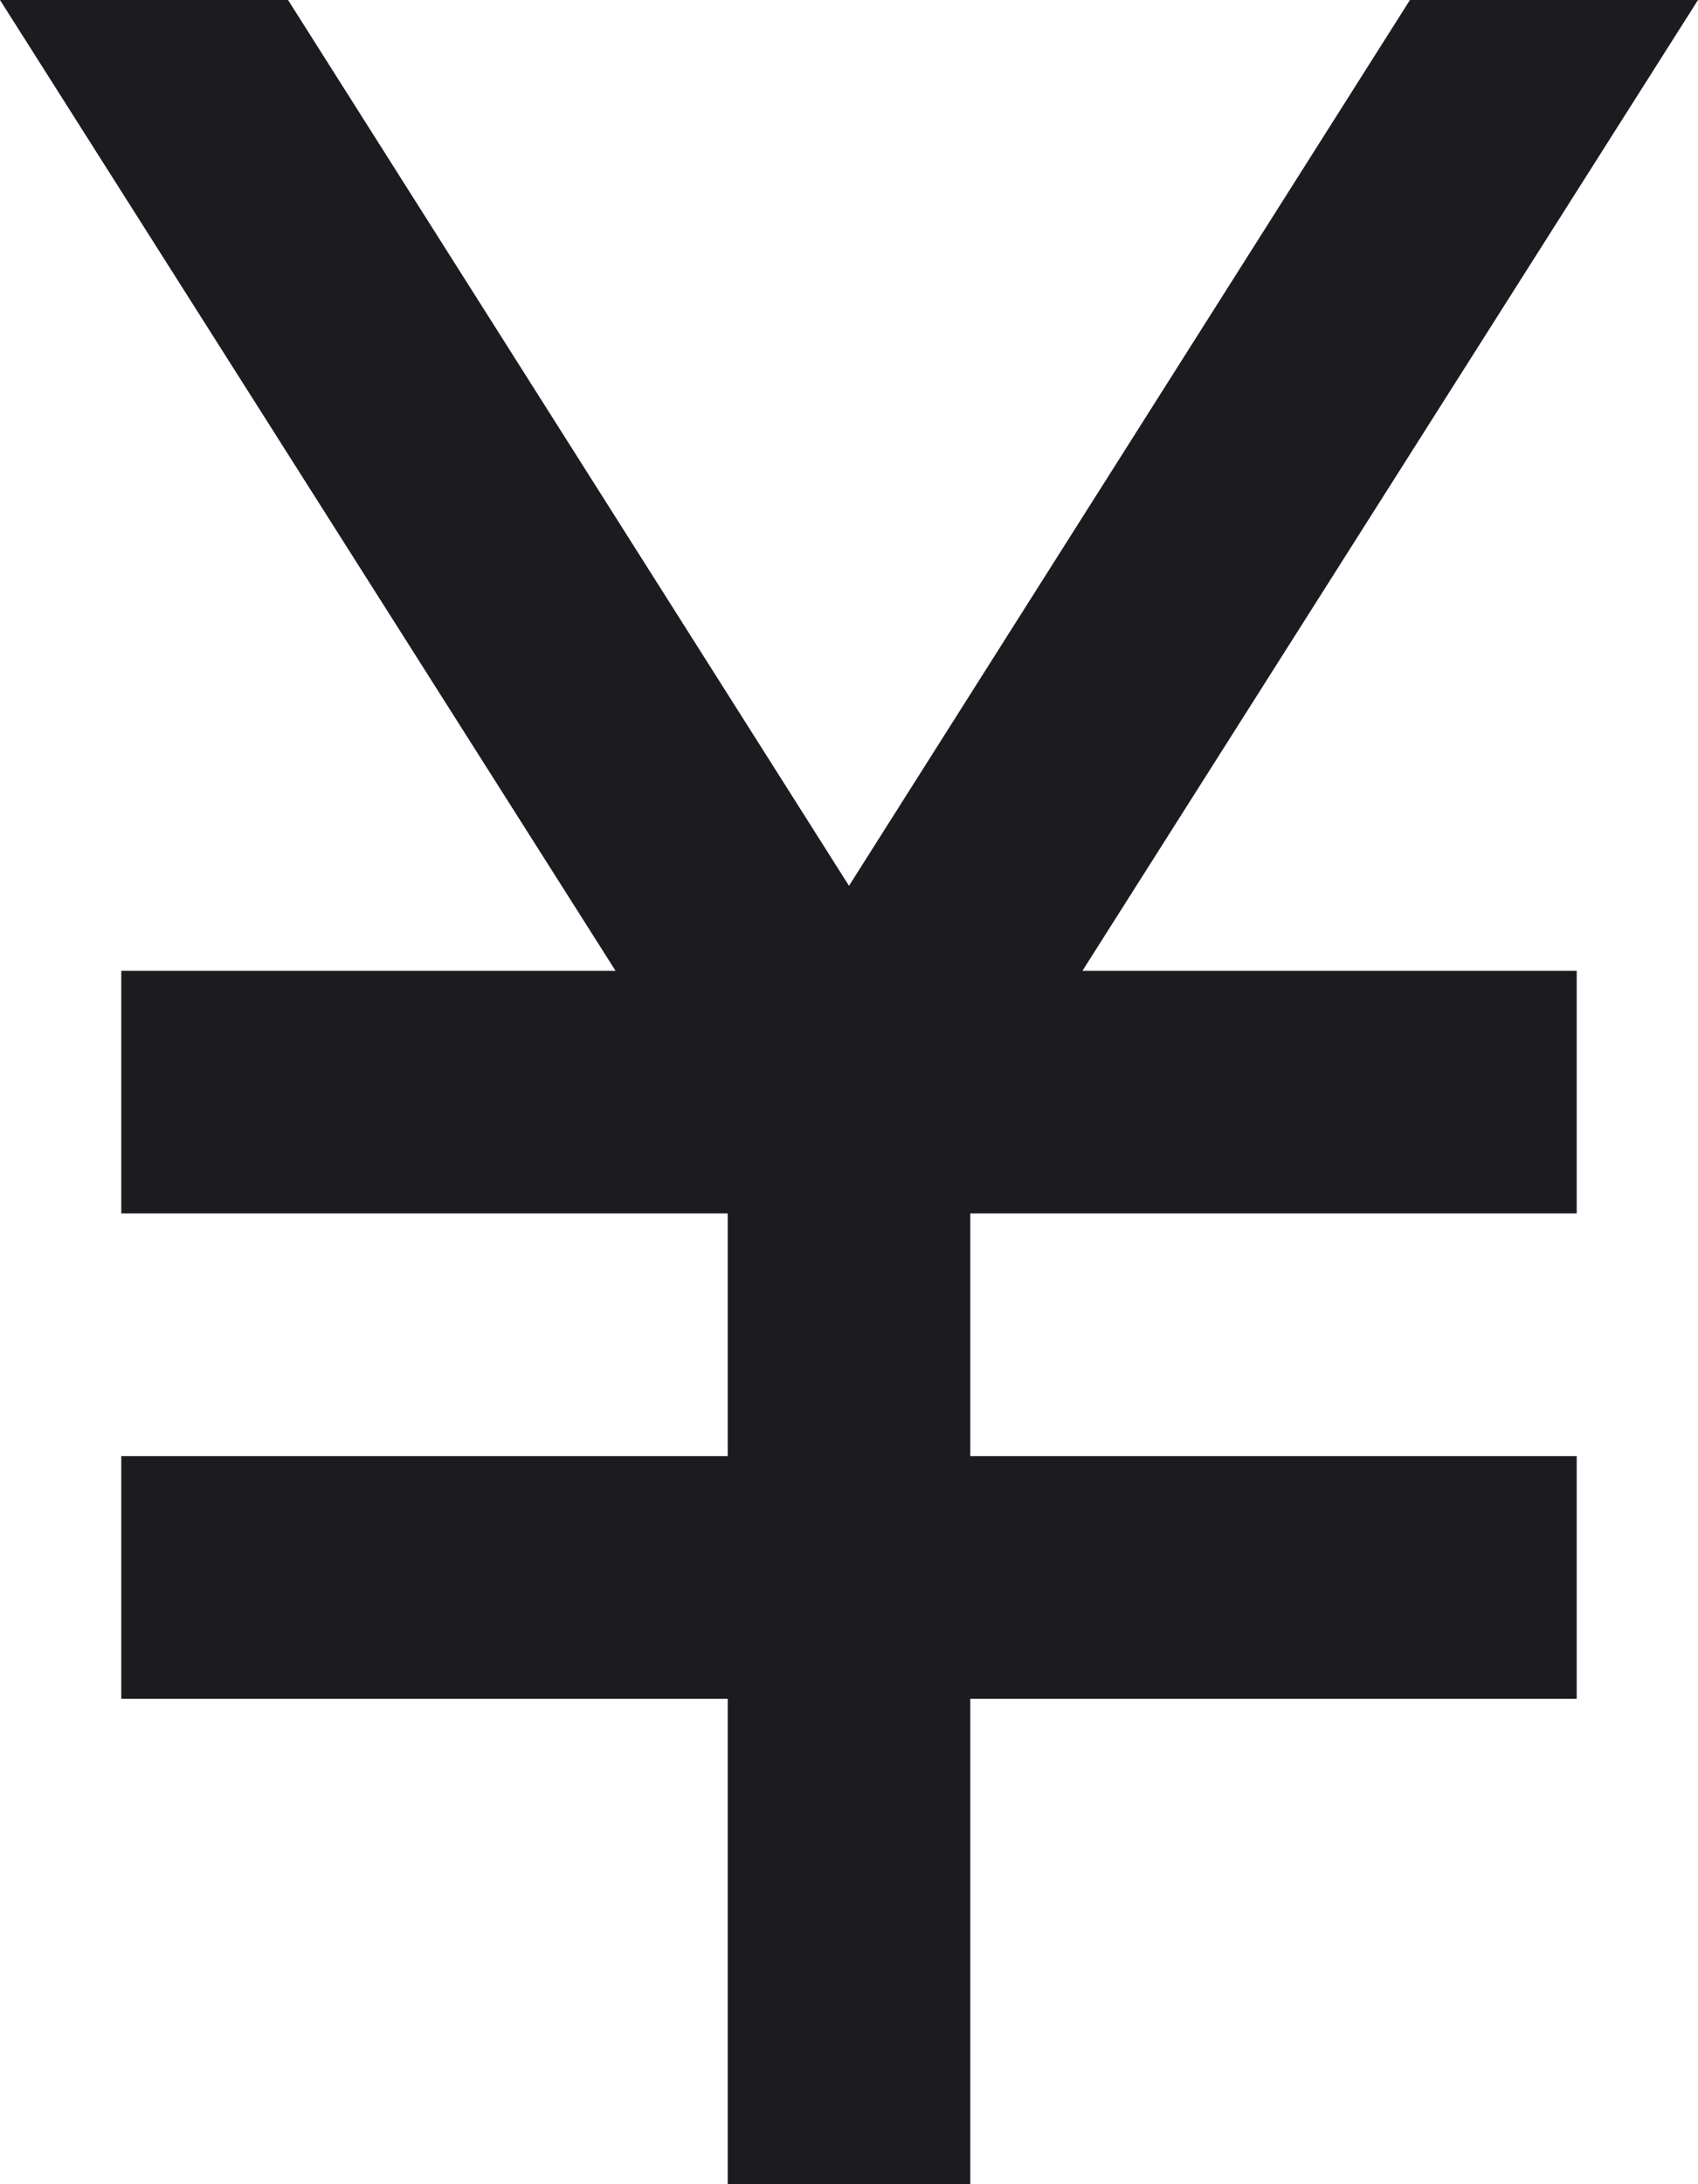
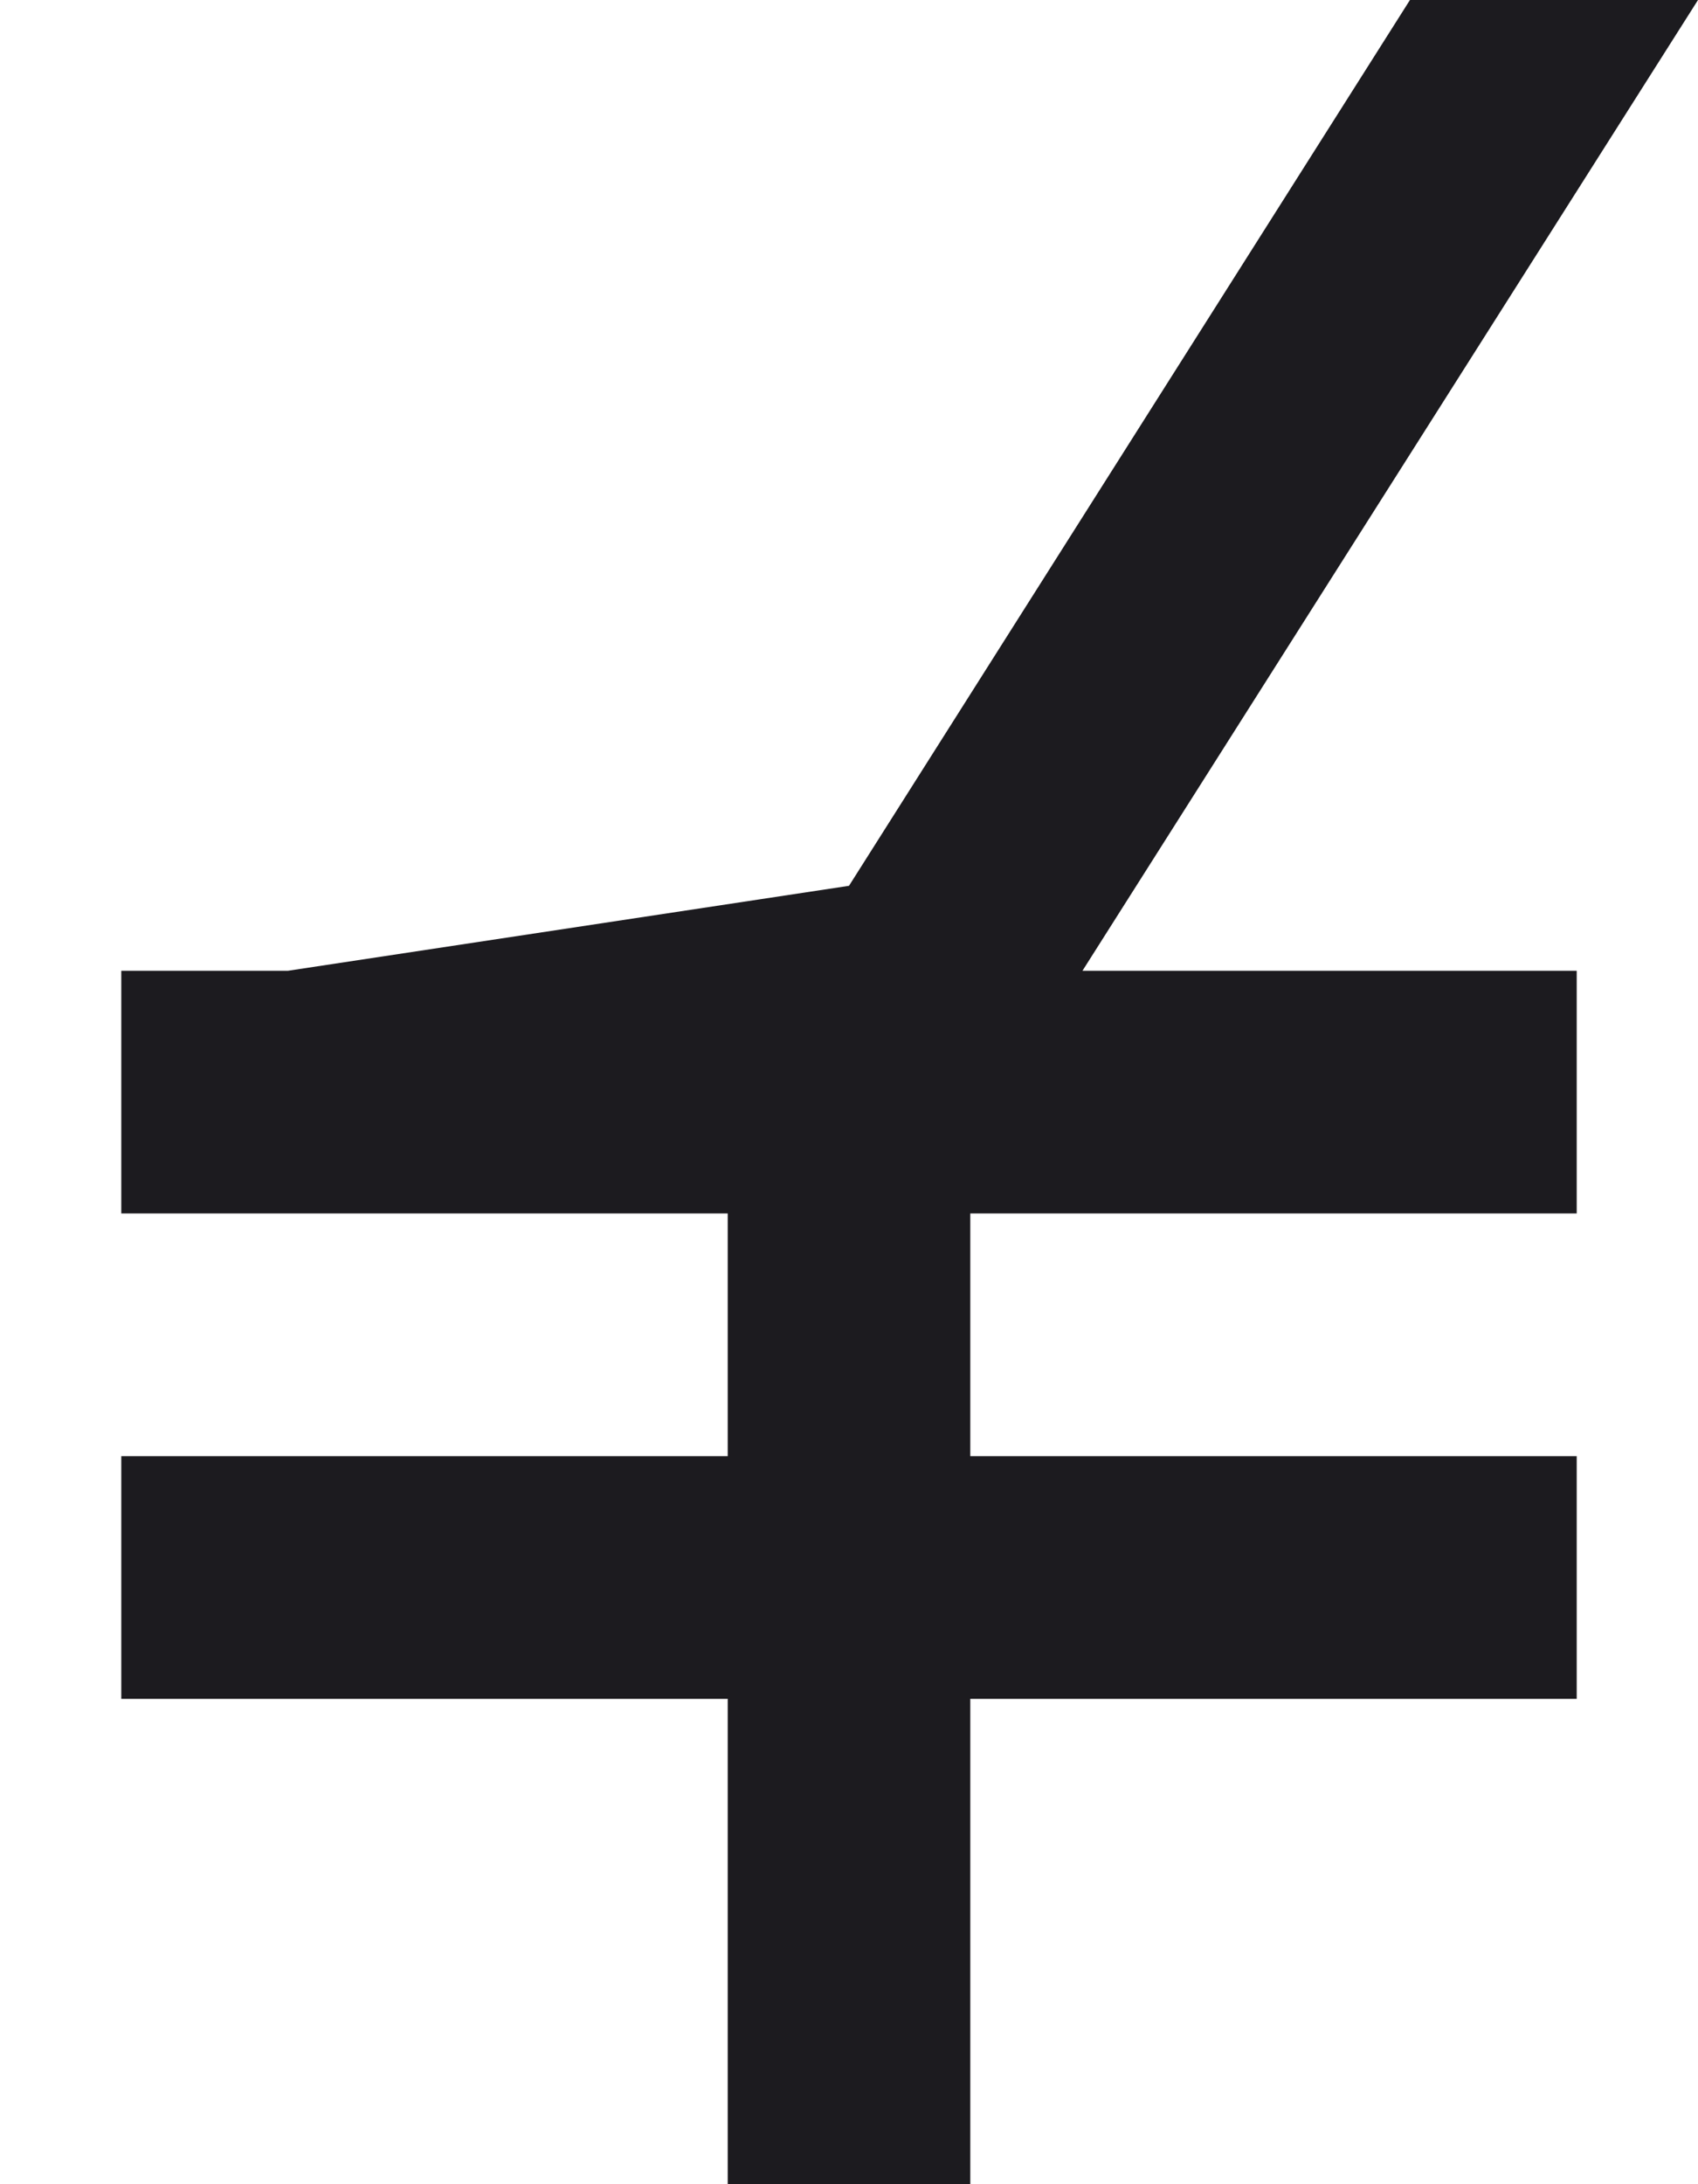
<svg xmlns="http://www.w3.org/2000/svg" width="14" height="18" viewBox="0 0 14 18" fill="none">
-   <path d="M6 18V14H1V12H6V10H1V8H5.075L0 0H2.375L7 7.3L11.625 0H14L8.925 8H13V10H8V12H13V14H8V18H6Z" fill="#1C1B1F" />
+   <path d="M6 18V14H1V12H6V10H1V8H5.075H2.375L7 7.3L11.625 0H14L8.925 8H13V10H8V12H13V14H8V18H6Z" fill="#1C1B1F" />
</svg>